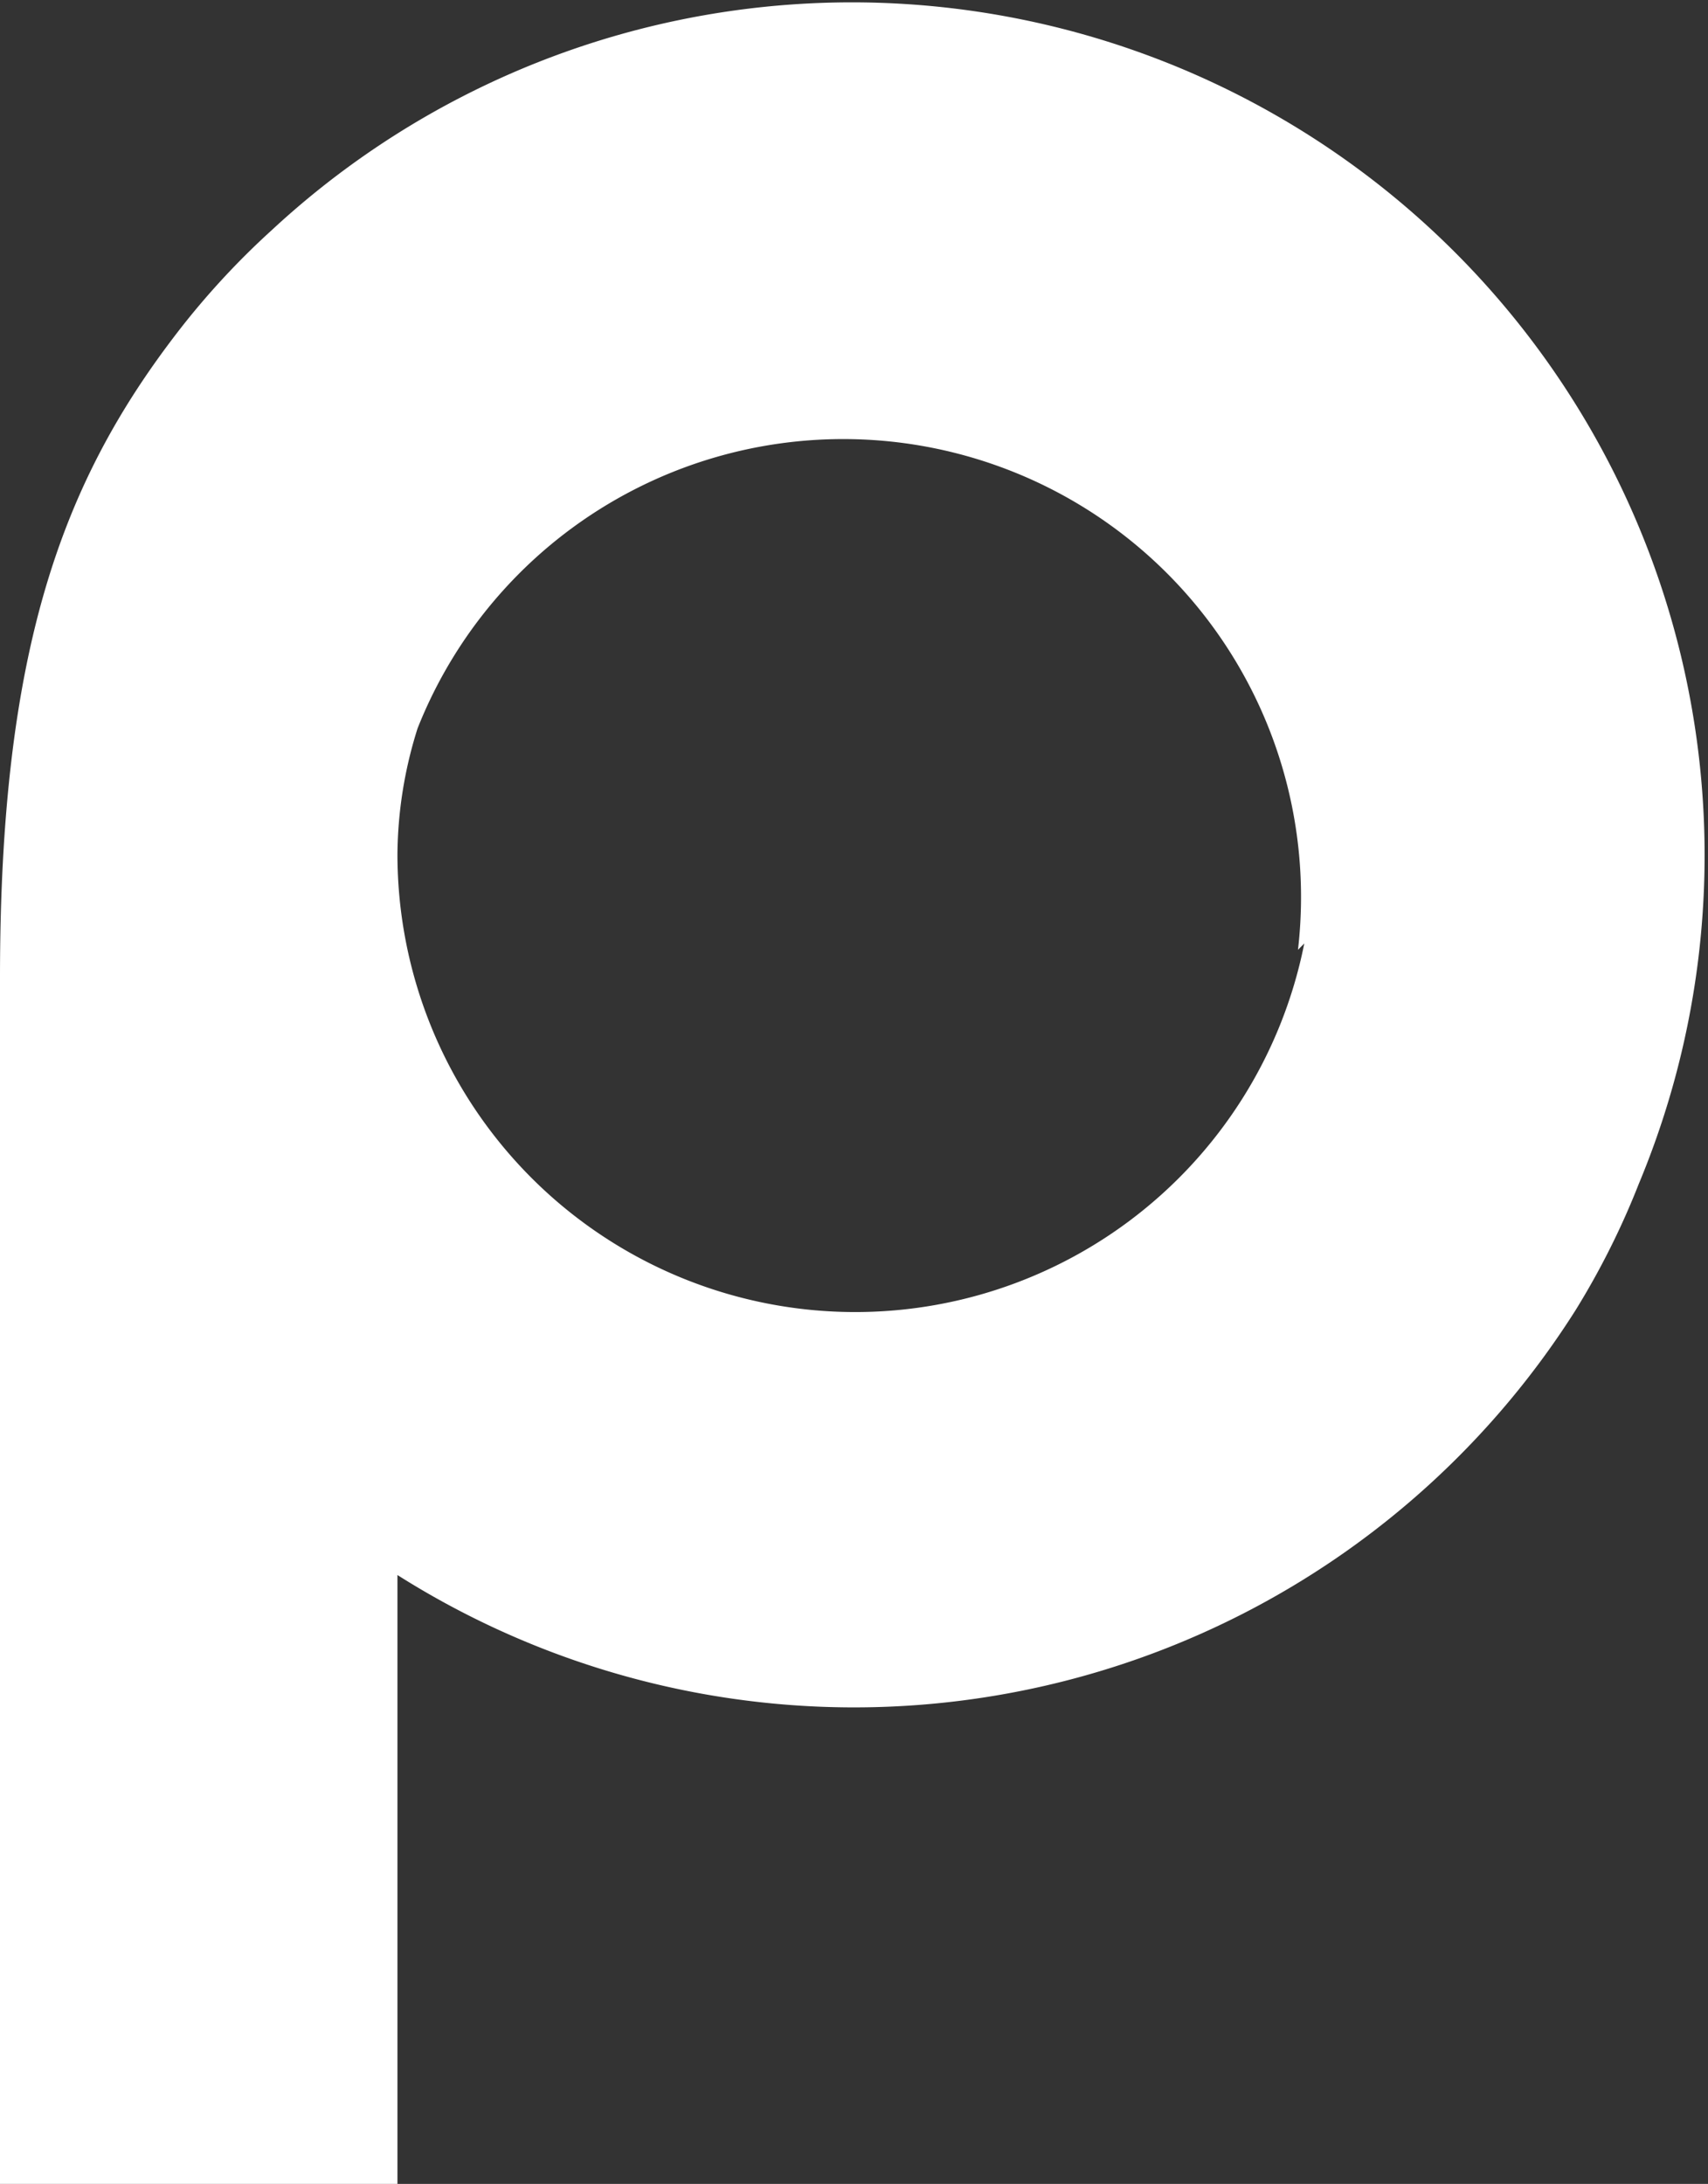
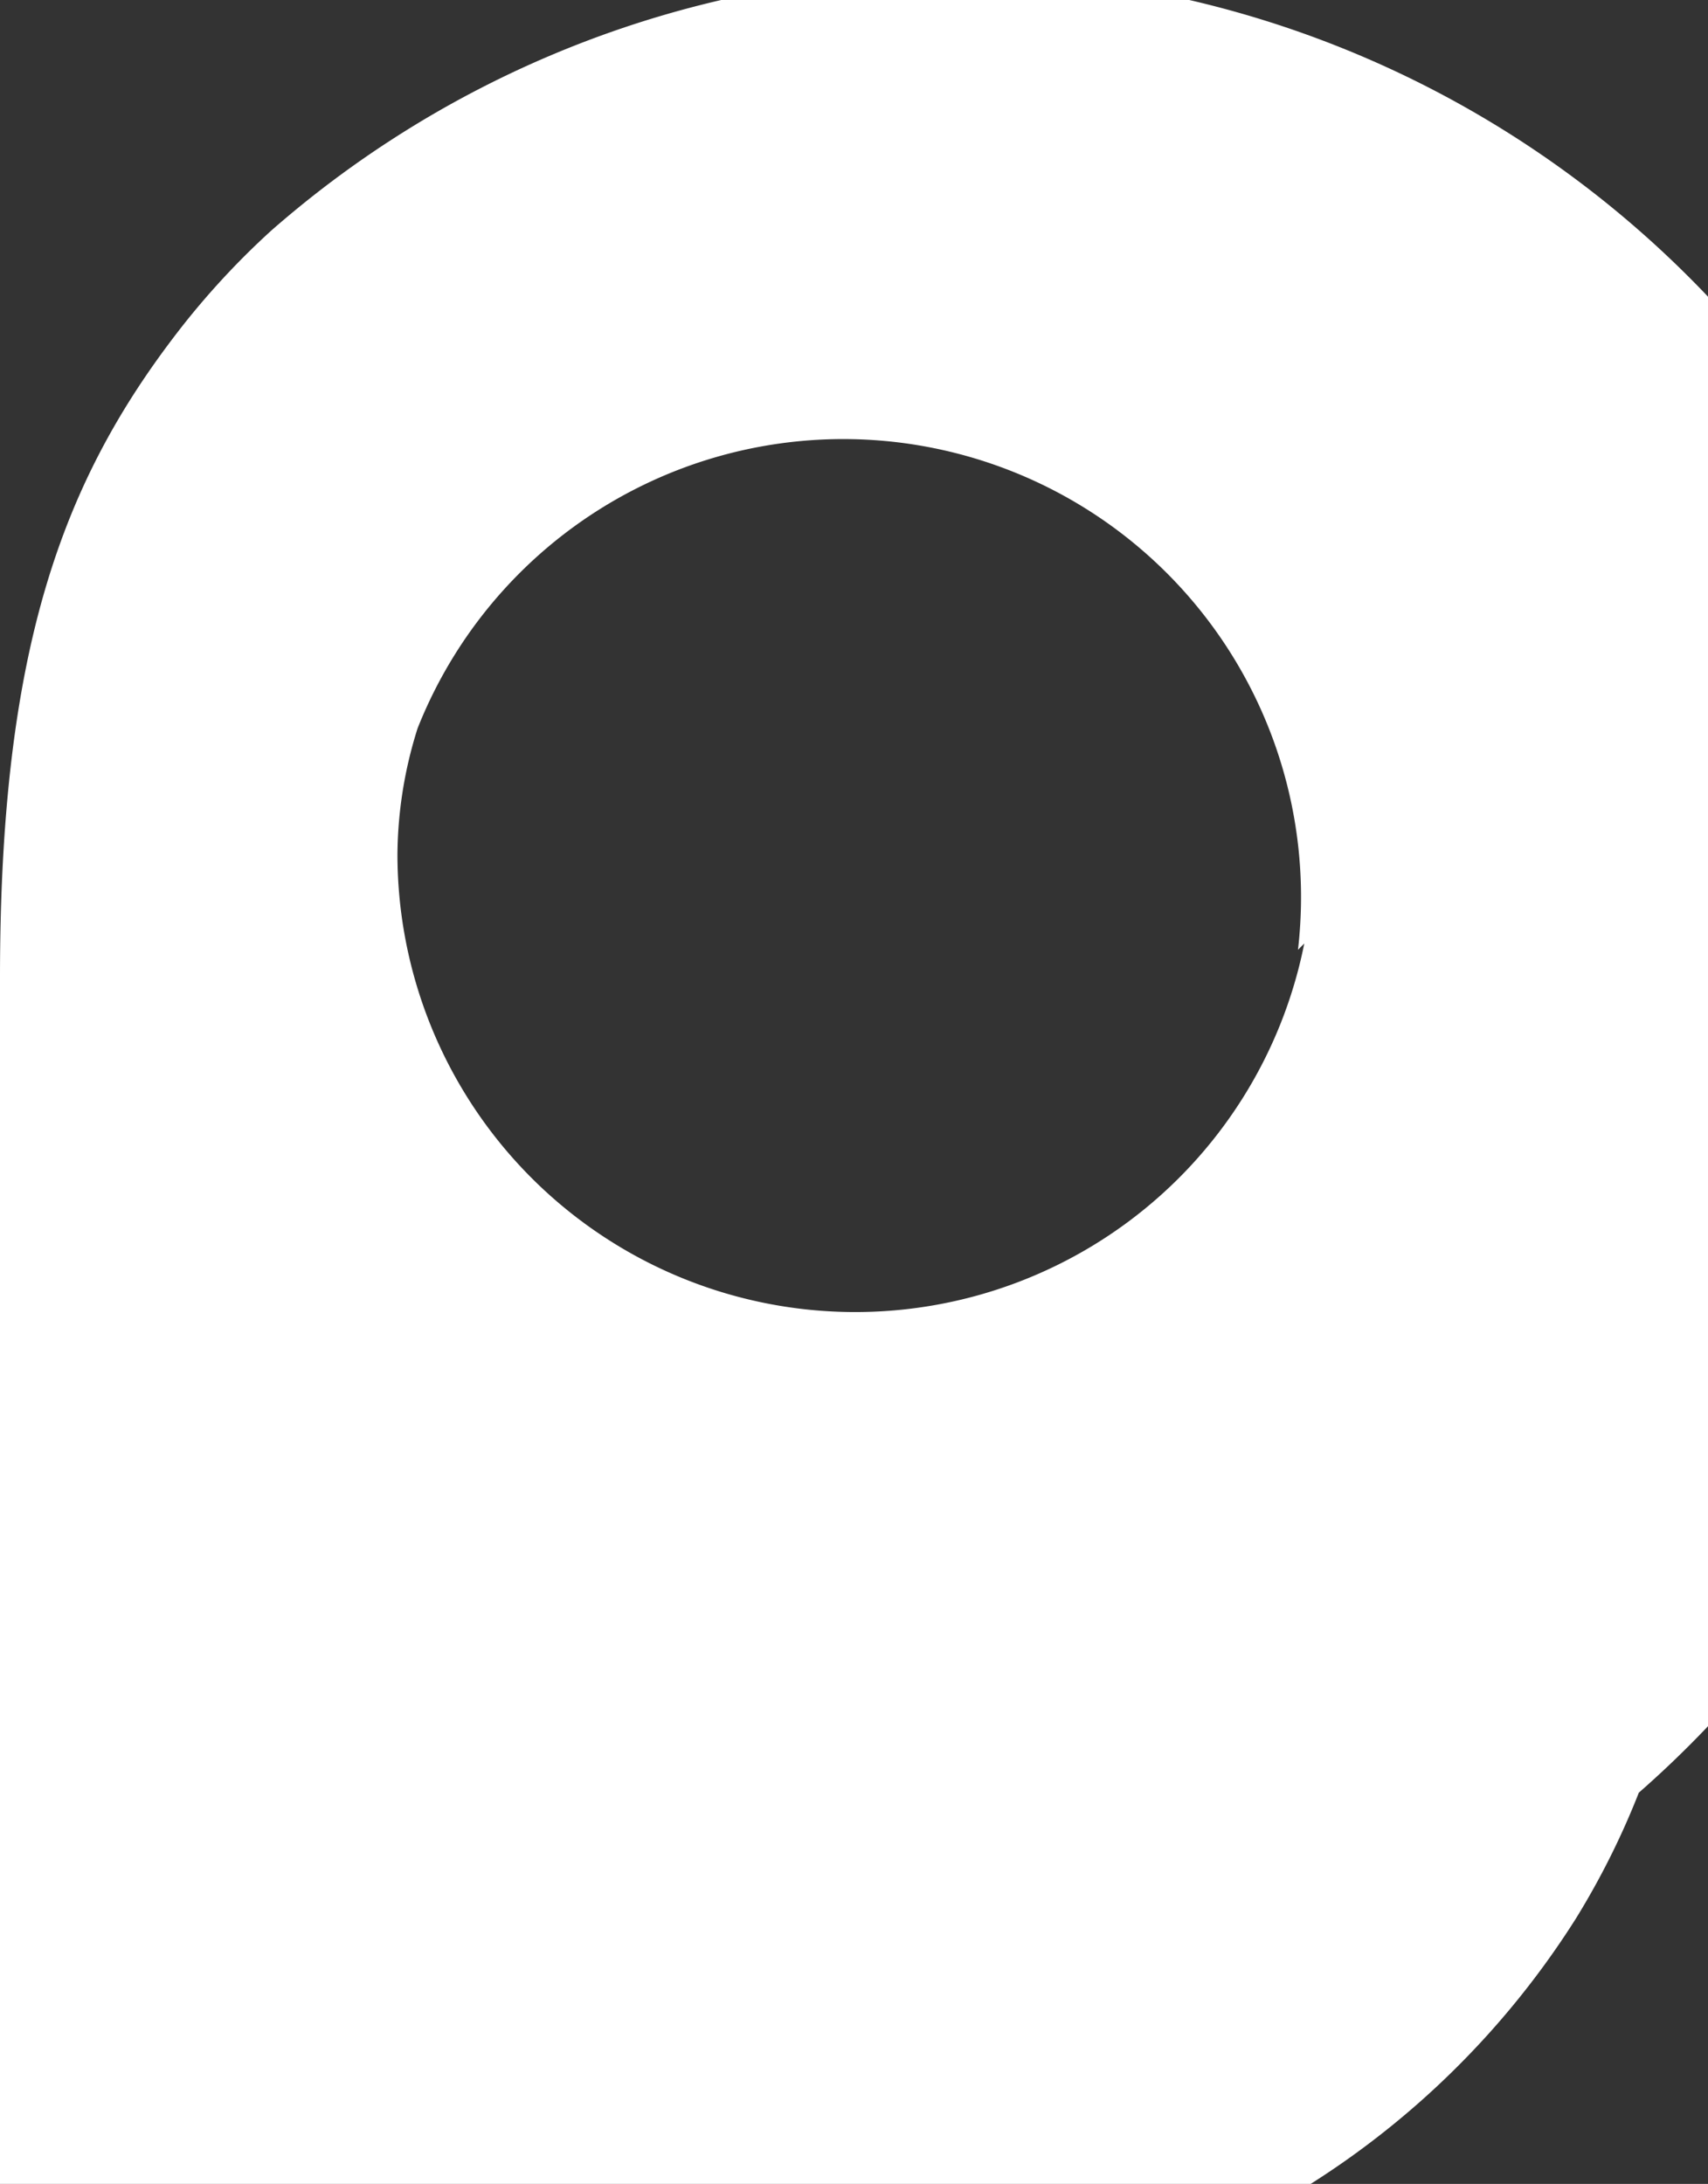
<svg xmlns="http://www.w3.org/2000/svg" id="Layer_1" data-name="Layer 1" viewBox="0 0 13.58 17.36">
  <rect x="0" y="0" width="13.58" height="17.36" fill="#333333" stroke="none" />
  <defs>
    <style>.cls-1{fill:#fff;}</style>
  </defs>
  <title>6Artboard 1</title>
-   <path class="cls-1" d="M2.16,1.83a6.26,6.26,0,0,0-.74.8C.5,3.82,0,5.15,0,7.77v9.59H3.16V12.52h0a6.79,6.79,0,0,0,9.37-2.11,6.26,6.26,0,0,0,.5-1A6.78,6.78,0,0,0,2.16,1.83ZM10.37,7.5a3.64,3.64,0,0,1-7.21-.71,3.39,3.39,0,0,1,.16-1,3.64,3.64,0,0,1,7,1.76Z" />
+   <path class="cls-1" d="M2.16,1.83a6.26,6.26,0,0,0-.74.8C.5,3.82,0,5.15,0,7.77v9.59H3.16h0a6.79,6.79,0,0,0,9.37-2.11,6.26,6.26,0,0,0,.5-1A6.78,6.78,0,0,0,2.16,1.83ZM10.37,7.5a3.64,3.64,0,0,1-7.21-.71,3.39,3.39,0,0,1,.16-1,3.64,3.64,0,0,1,7,1.76Z" />
</svg>